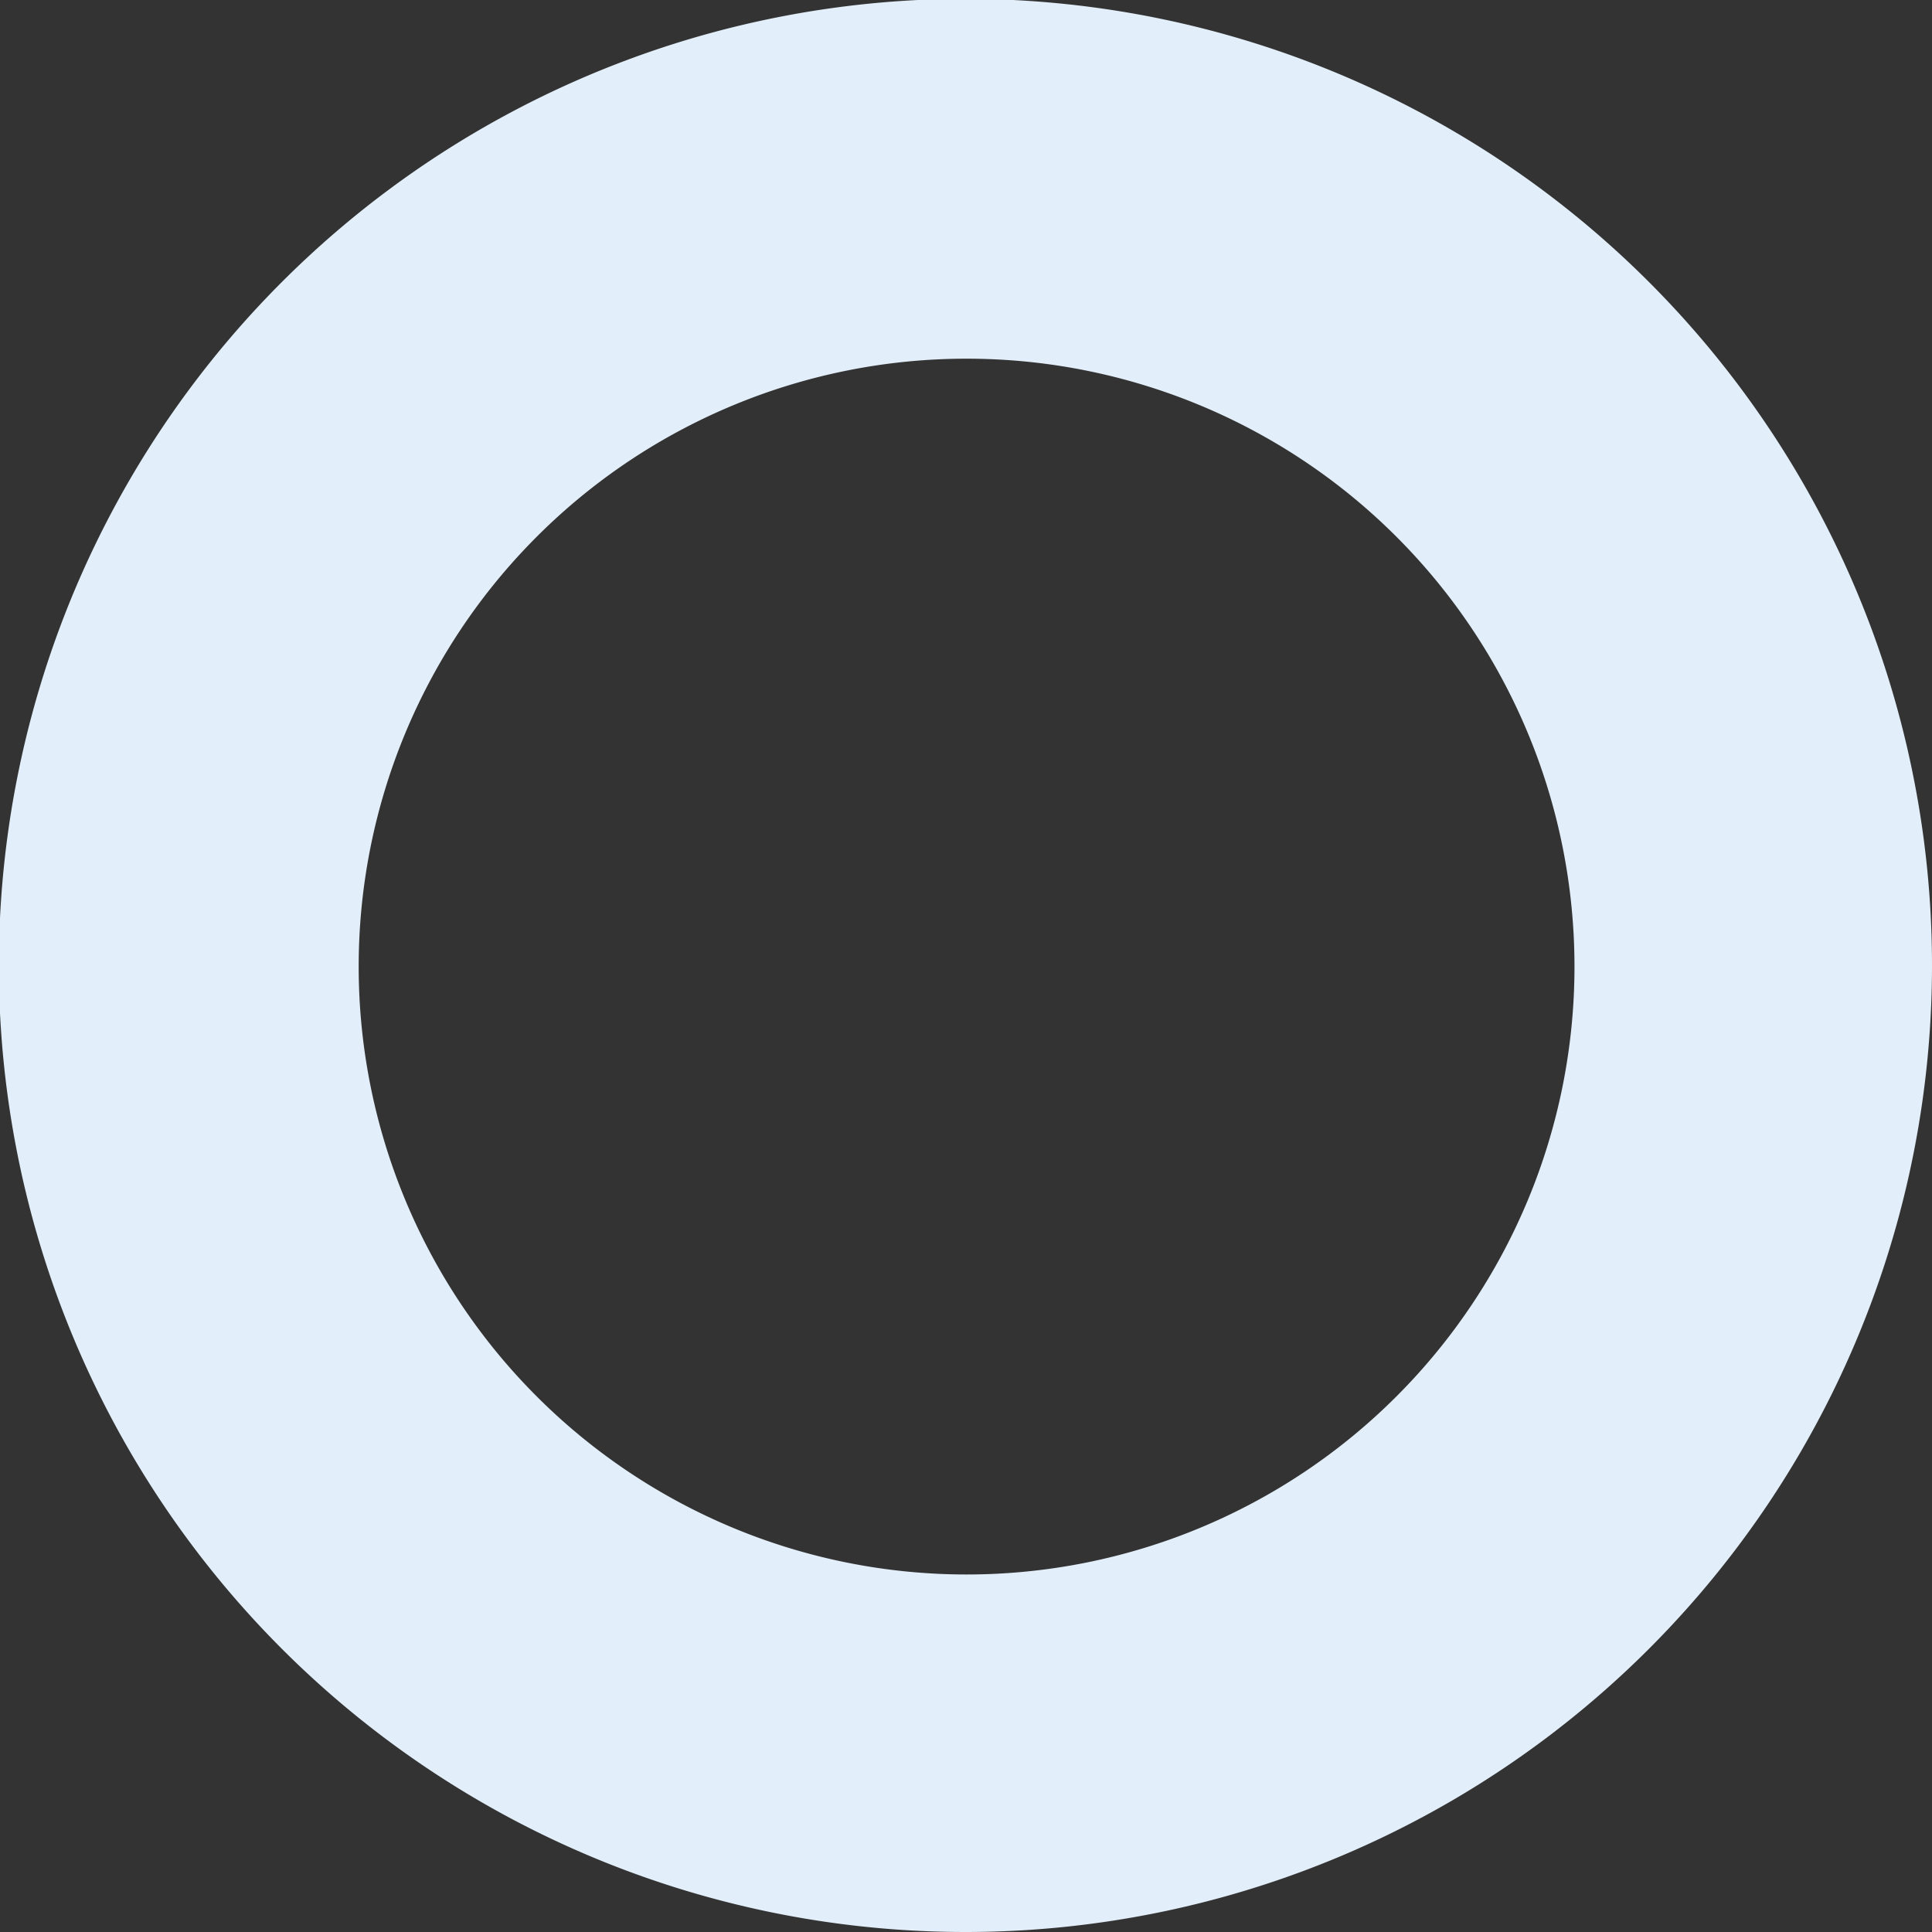
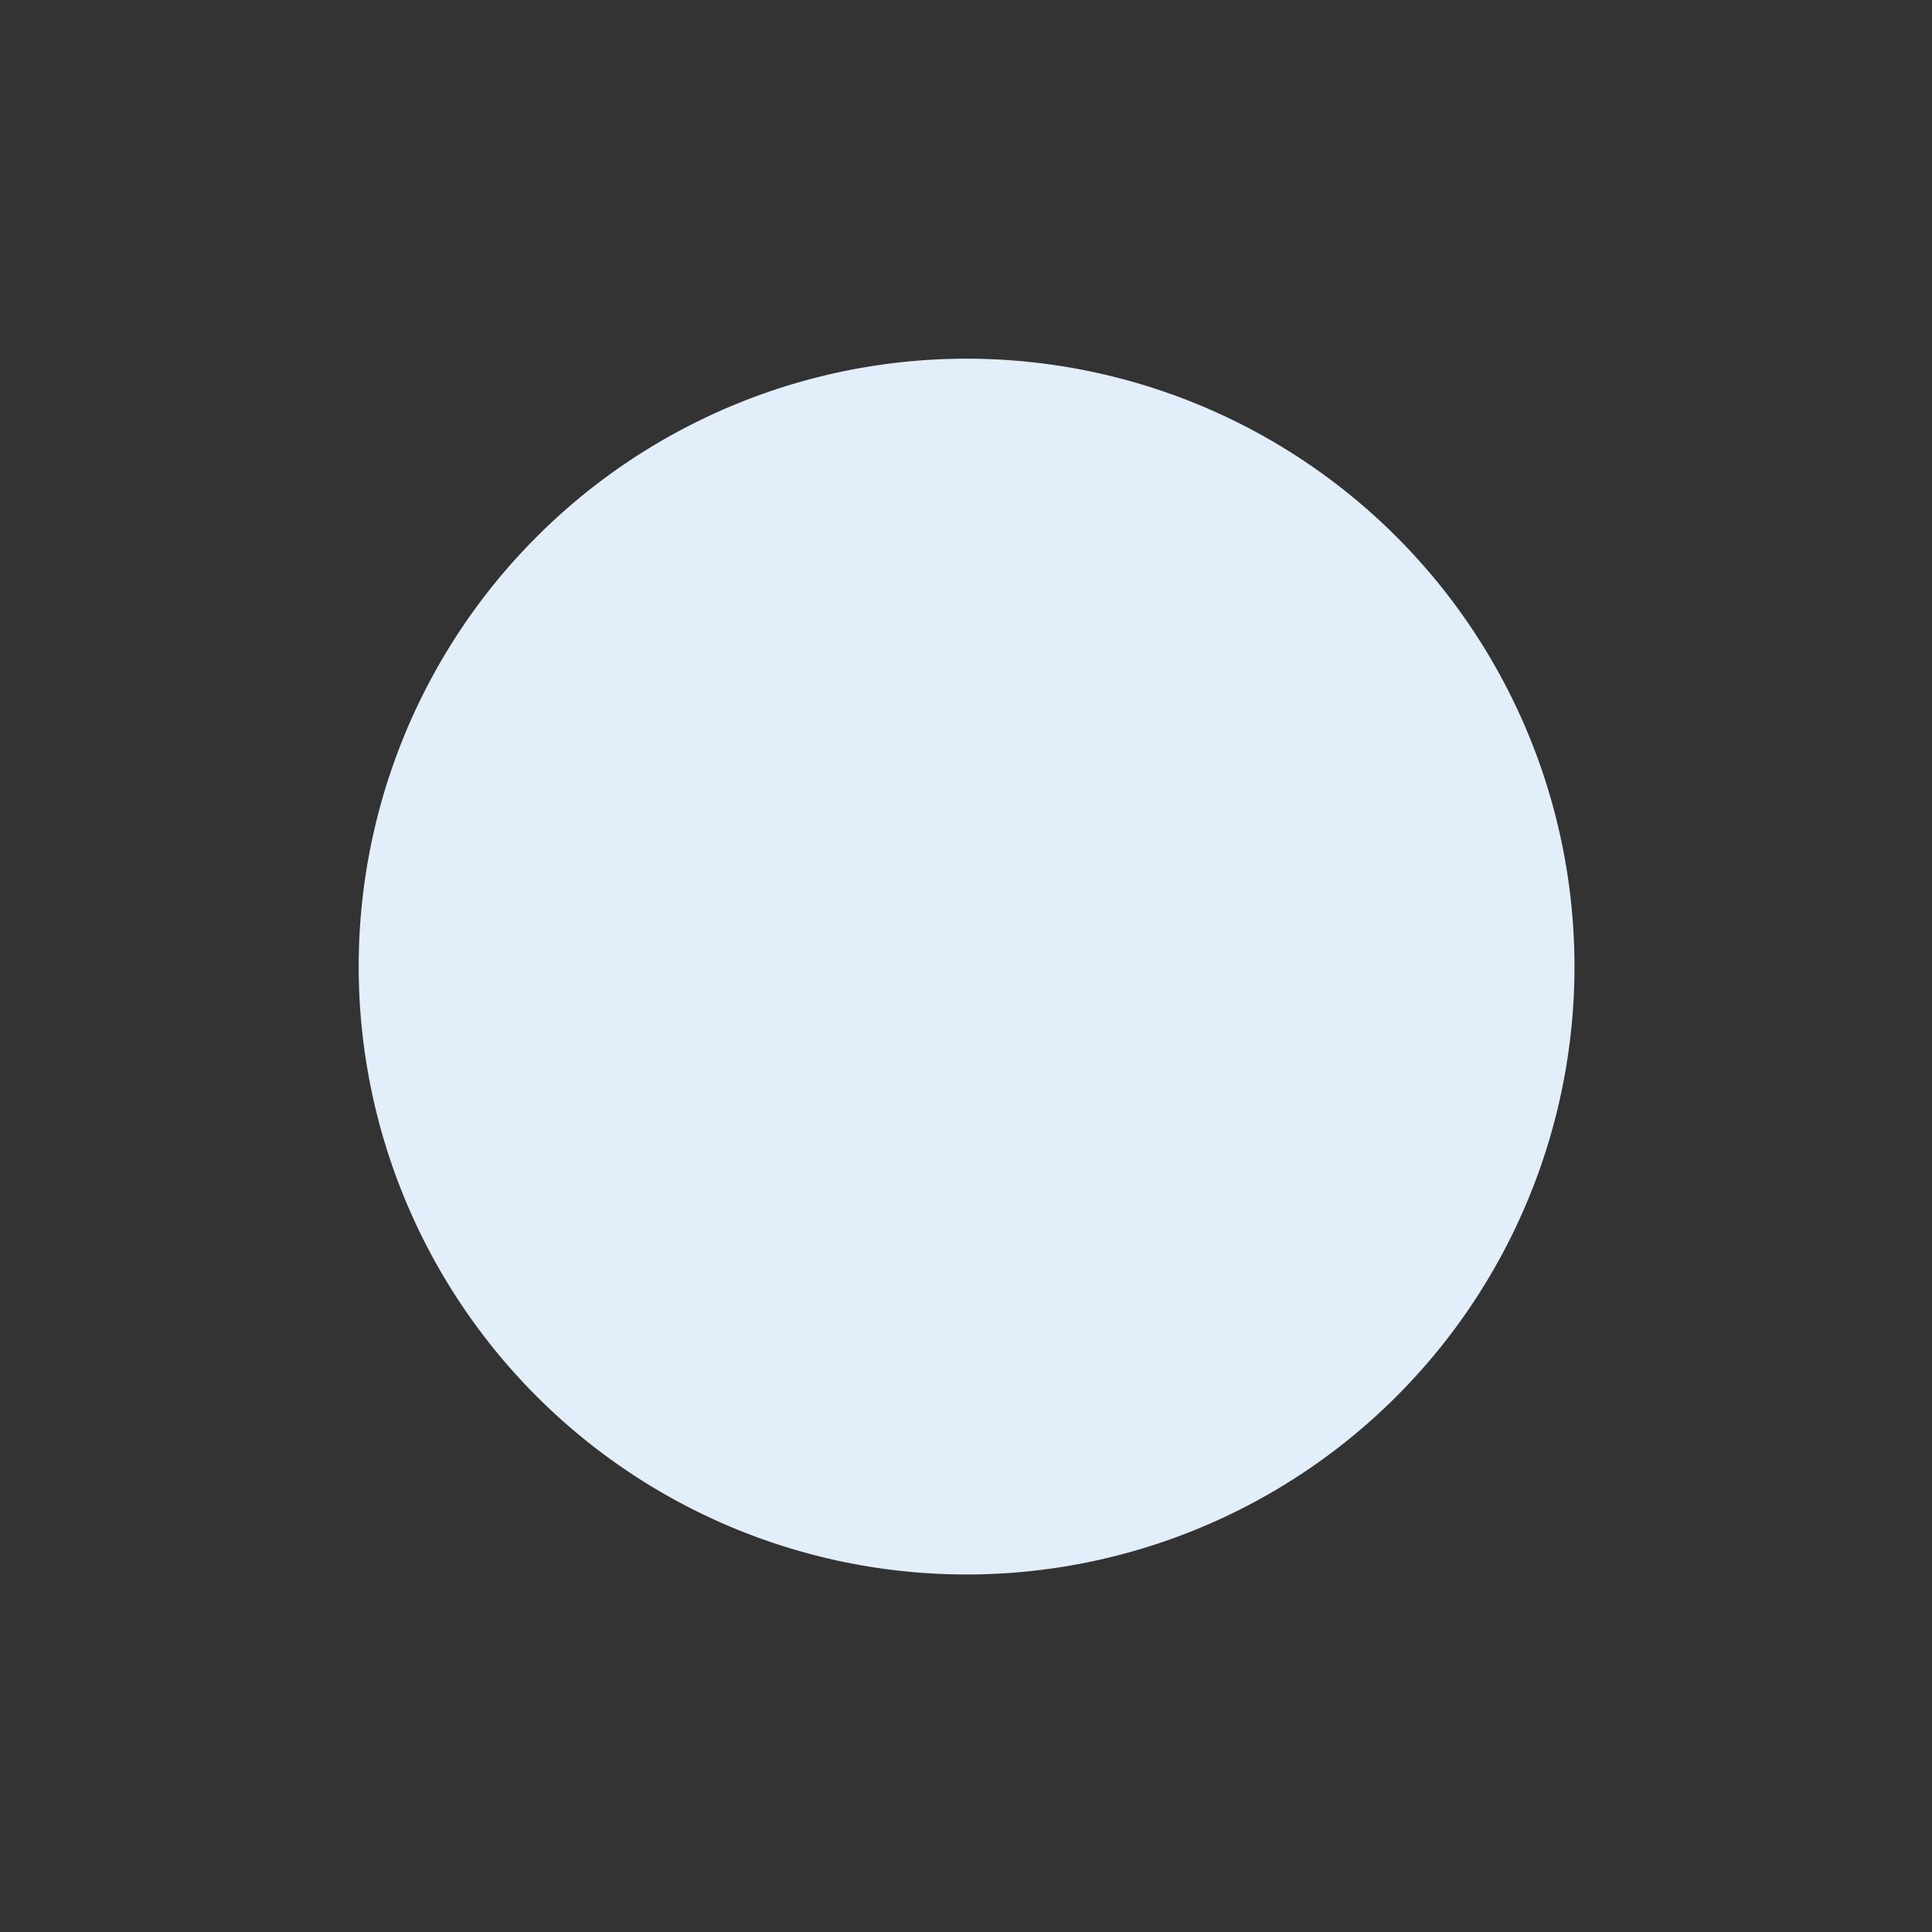
<svg xmlns="http://www.w3.org/2000/svg" id="圖層_1" data-name="圖層 1" width="16.59" height="16.59" viewBox="0 0 16.59 16.59">
  <rect x="0" y="0" width="16.59" height="16.59" fill="#333333" stroke="none" />
  <title>jh</title>
-   <path d="M8.3,16.59A8.3,8.3,0,1,1,16.59,8.3,8.3,8.3,0,0,1,8.3,16.59Zm0-13.51A5.22,5.22,0,1,0,13.52,8.3,5.22,5.22,0,0,0,8.3,3.08Z" style="fill:#e2eef9" />
+   <path d="M8.3,16.59Zm0-13.51A5.22,5.22,0,1,0,13.52,8.3,5.22,5.22,0,0,0,8.3,3.08Z" style="fill:#e2eef9" />
</svg>